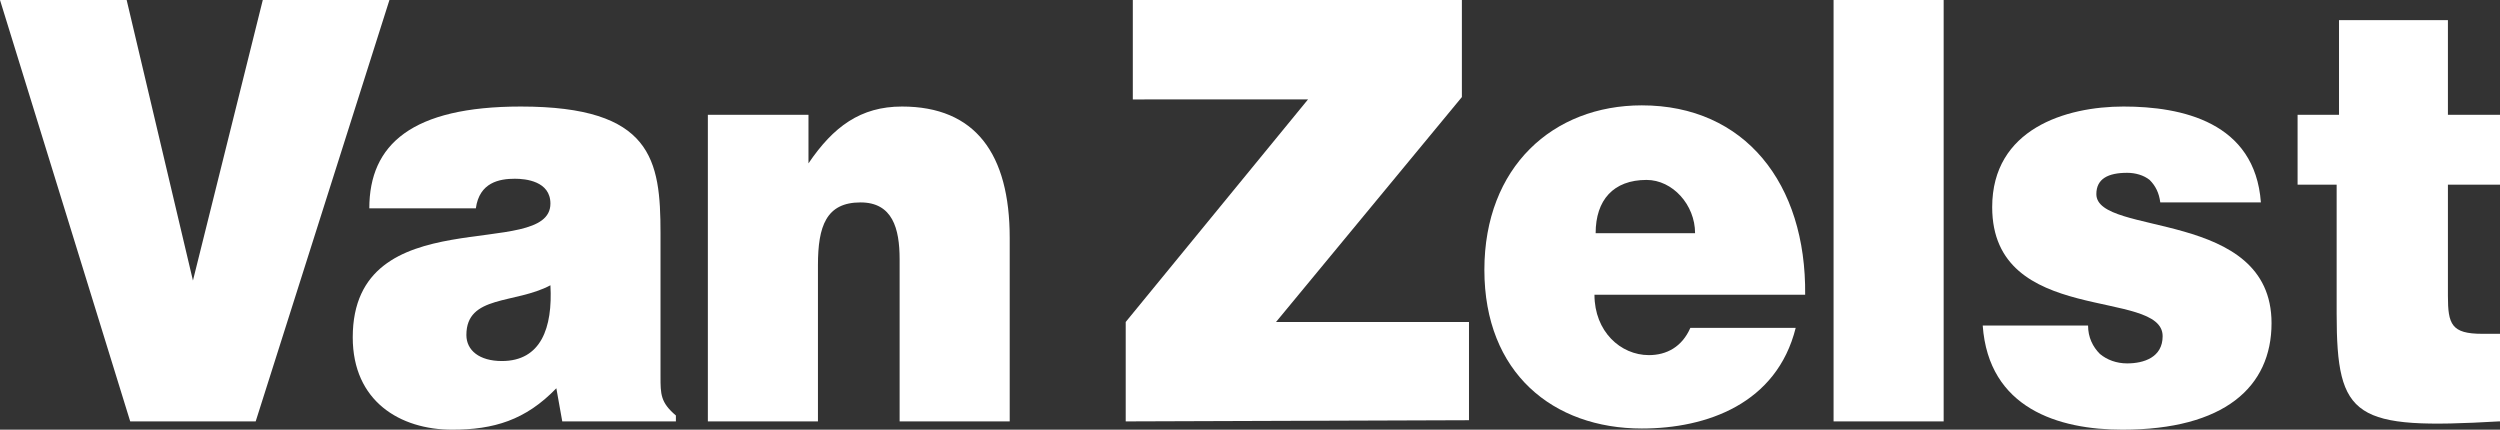
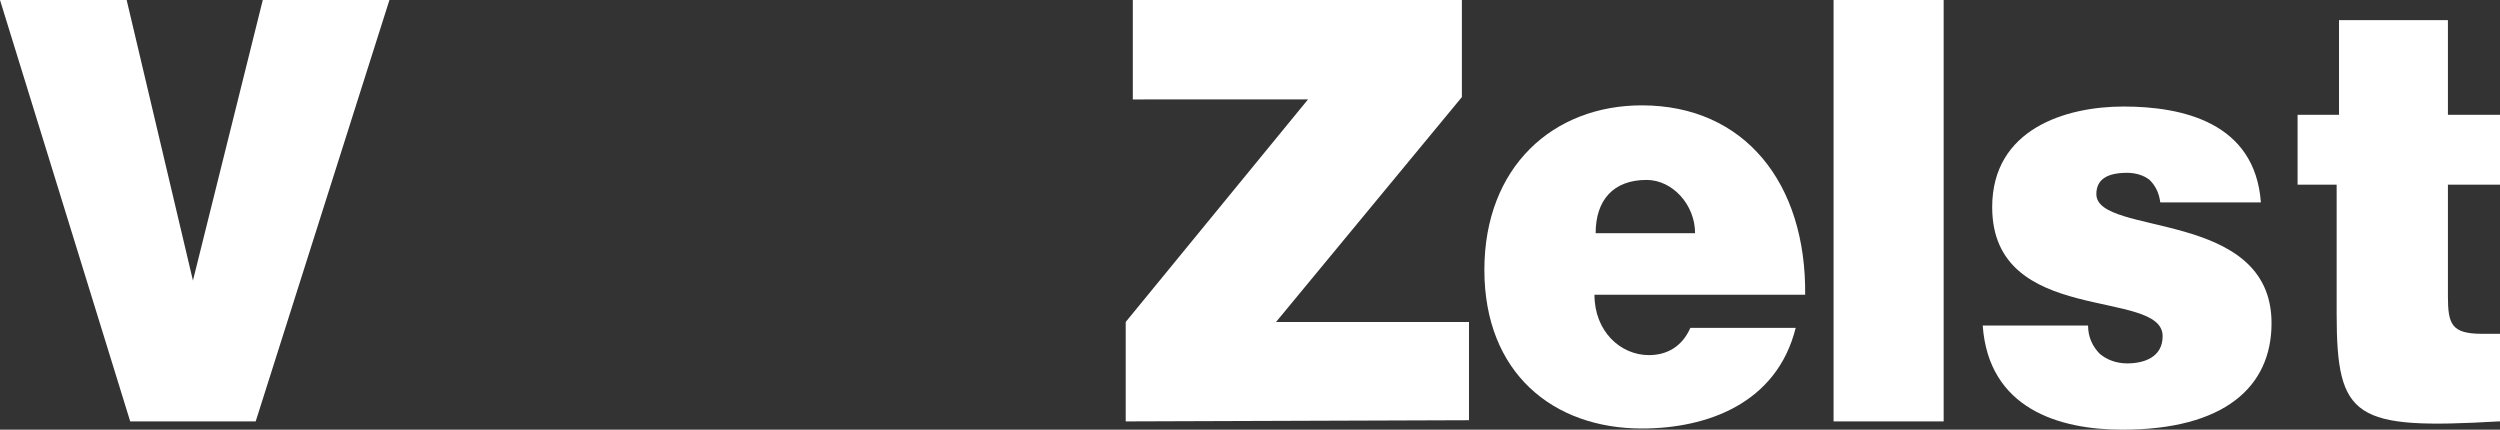
<svg xmlns="http://www.w3.org/2000/svg" version="1.1" id="Layer_1" x="0px" y="0px" viewBox="0 0 211.2 36.3" style="enable-background:new 0 0 211.2 36.3;" xml:space="preserve">
  <rect x="0" y="0" width="211.2" height="36.3" fill="#333333" stroke="none" />
  <style type="text/css">
	.st0{fill:#FFFFFF;}
</style>
-   <path class="st0" d="M253.5-11.8H-35.8h144.6H253.5z" />
  <path class="st0" d="M0,0h10.7l5.6,23.7L22.2,0h10.7L21.6,35.6H11L0,0z" />
-   <path class="st0" d="M47.5,35.6L47,32.8c-2.6,2.7-5.3,3.5-8.8,3.5c-4.4,0-8.4-2.4-8.4-7.8c0-11.8,16.7-6.4,16.7-11.3  c0-1.9-2.1-2.1-3-2.1c-1.3,0-3,0.3-3.3,2.5h-9C31.2,12.2,34.8,9,44,9c11.1,0,11.8,4.5,11.8,10.7v12.1c0,1.5,0,2.2,1.3,3.3v0.5  L47.5,35.6L47.5,35.6z M46.5,24.1c-3,1.6-7.1,0.8-7.1,4.2c0,1.3,1.1,2.2,3,2.2C45.7,30.5,46.7,27.7,46.5,24.1L46.5,24.1z" />
-   <path class="st0" d="M59.8,9.7h8.5v4.1c2.1-3.1,4.4-4.8,7.9-4.8c6.2,0,9.1,4,9.1,11.1v15.5H76V21.9c0-2.6-0.6-4.8-3.3-4.8  c-2.9,0-3.6,2-3.6,5.3v13.2h-9.3V9.7z" />
  <path class="st0" d="M95.1,35.6v-8.4l15.4-18.8H95.7V0h27.8v8.2l-15.7,19h16.3v8.3L95.1,35.6L95.1,35.6z" />
  <path class="st0" d="M134.7,24.9c0,3.1,2.2,5.1,4.6,5.1c1.5,0,2.8-0.7,3.5-2.3h8.9c-1.6,6.4-7.5,8.5-13,8.5  c-7.5,0-13.3-4.7-13.3-13.4s5.8-13.9,13.3-13.9c8.7,0,13.9,6.6,13.8,16H134.7z M143.2,19.7c0-2.4-1.9-4.5-4.1-4.5  c-2.8,0-4.3,1.7-4.3,4.5H143.2z" />
  <path class="st0" d="M154.9,0h9.3v35.6h-9.3V0z" />
  <path class="st0" d="M176.4,27.5c0,1,0.4,1.8,1,2.4c0.6,0.5,1.4,0.8,2.3,0.8c1.4,0,3-0.5,3-2.3c0-4.1-14.4-0.8-14.4-10.9  c0-6.6,6.2-8.5,11.1-8.5c4.9,0,11.1,1.3,11.6,8.1h-8.5c-0.1-0.8-0.4-1.4-0.9-1.9c-0.5-0.4-1.2-0.6-1.9-0.6c-1.6,0-2.6,0.5-2.6,1.8  c0,3.6,14.8,1.2,14.8,10.9c0,5.4-4,9-12.6,9c-5.4,0-11.3-1.8-11.8-8.8H176.4z" />
  <path class="st0" d="M211.1,35.6c-12.2,0.7-13.7-0.2-13.7-9.1V15.6h-3.3V9.7h3.5v-8h9.2v8h4.5v5.9h-4.5V25c0,2.4,0.3,3.2,2.9,3.2  h1.5V35.6z" />
</svg>